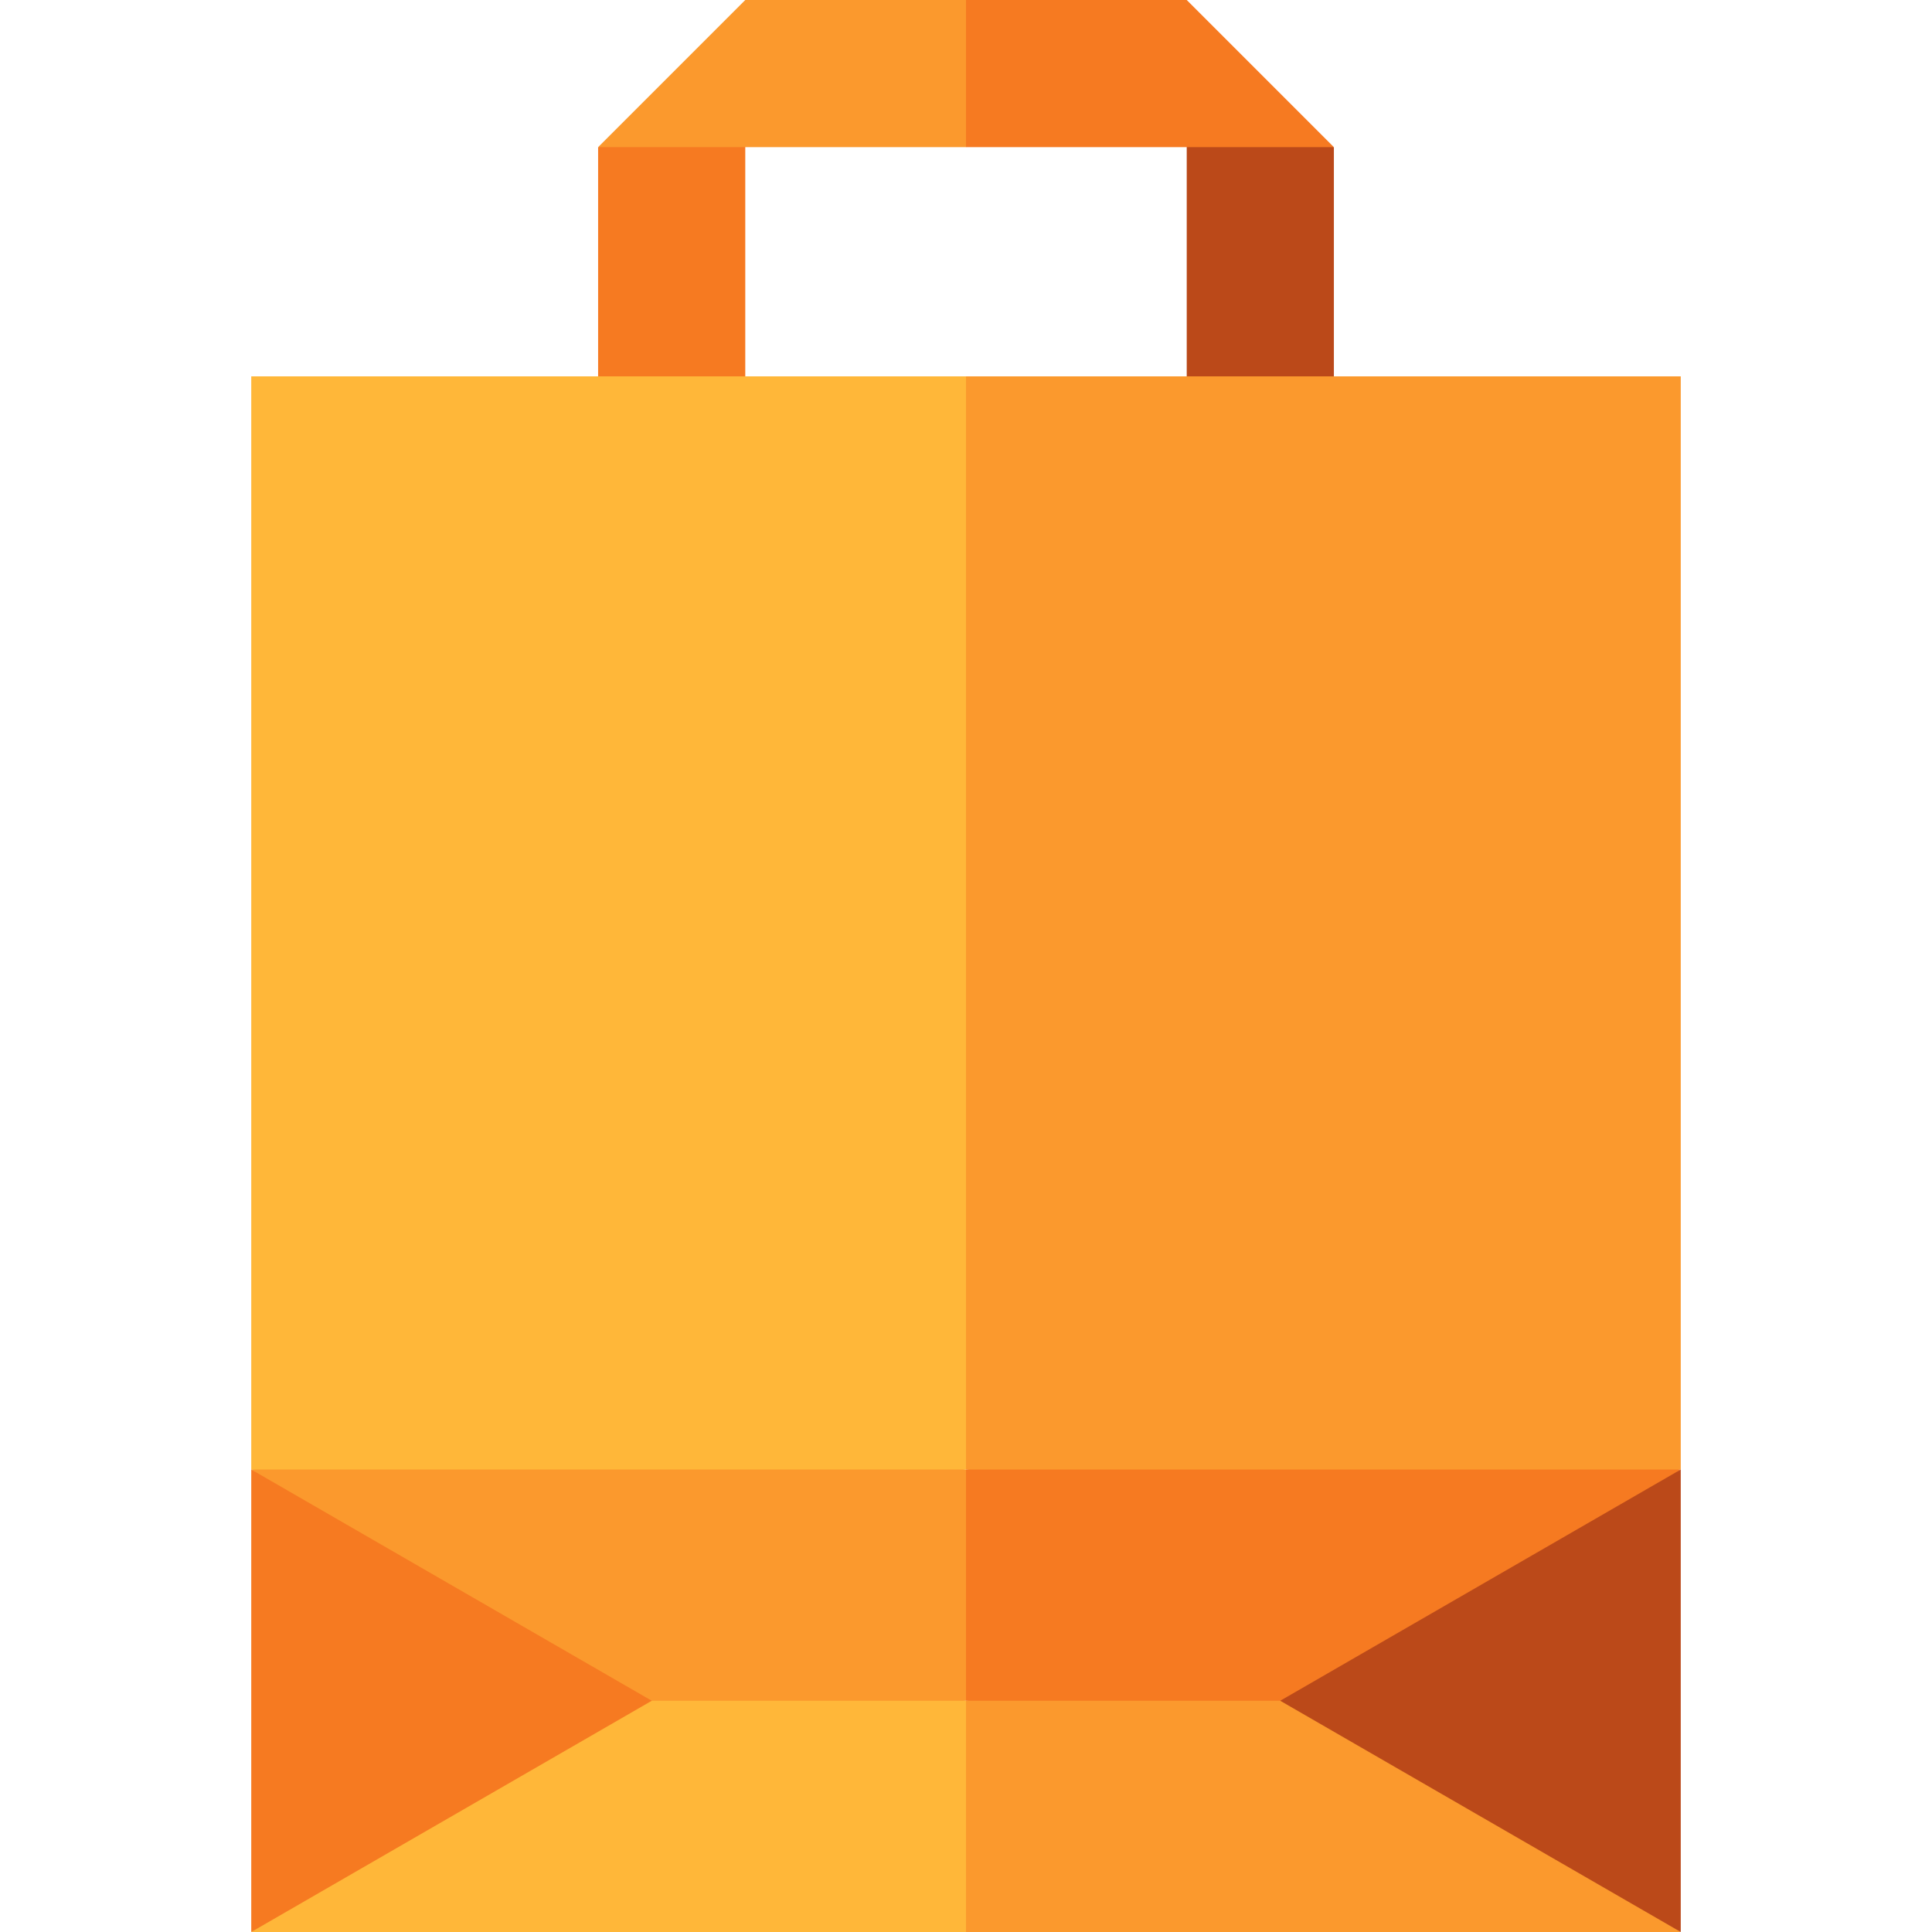
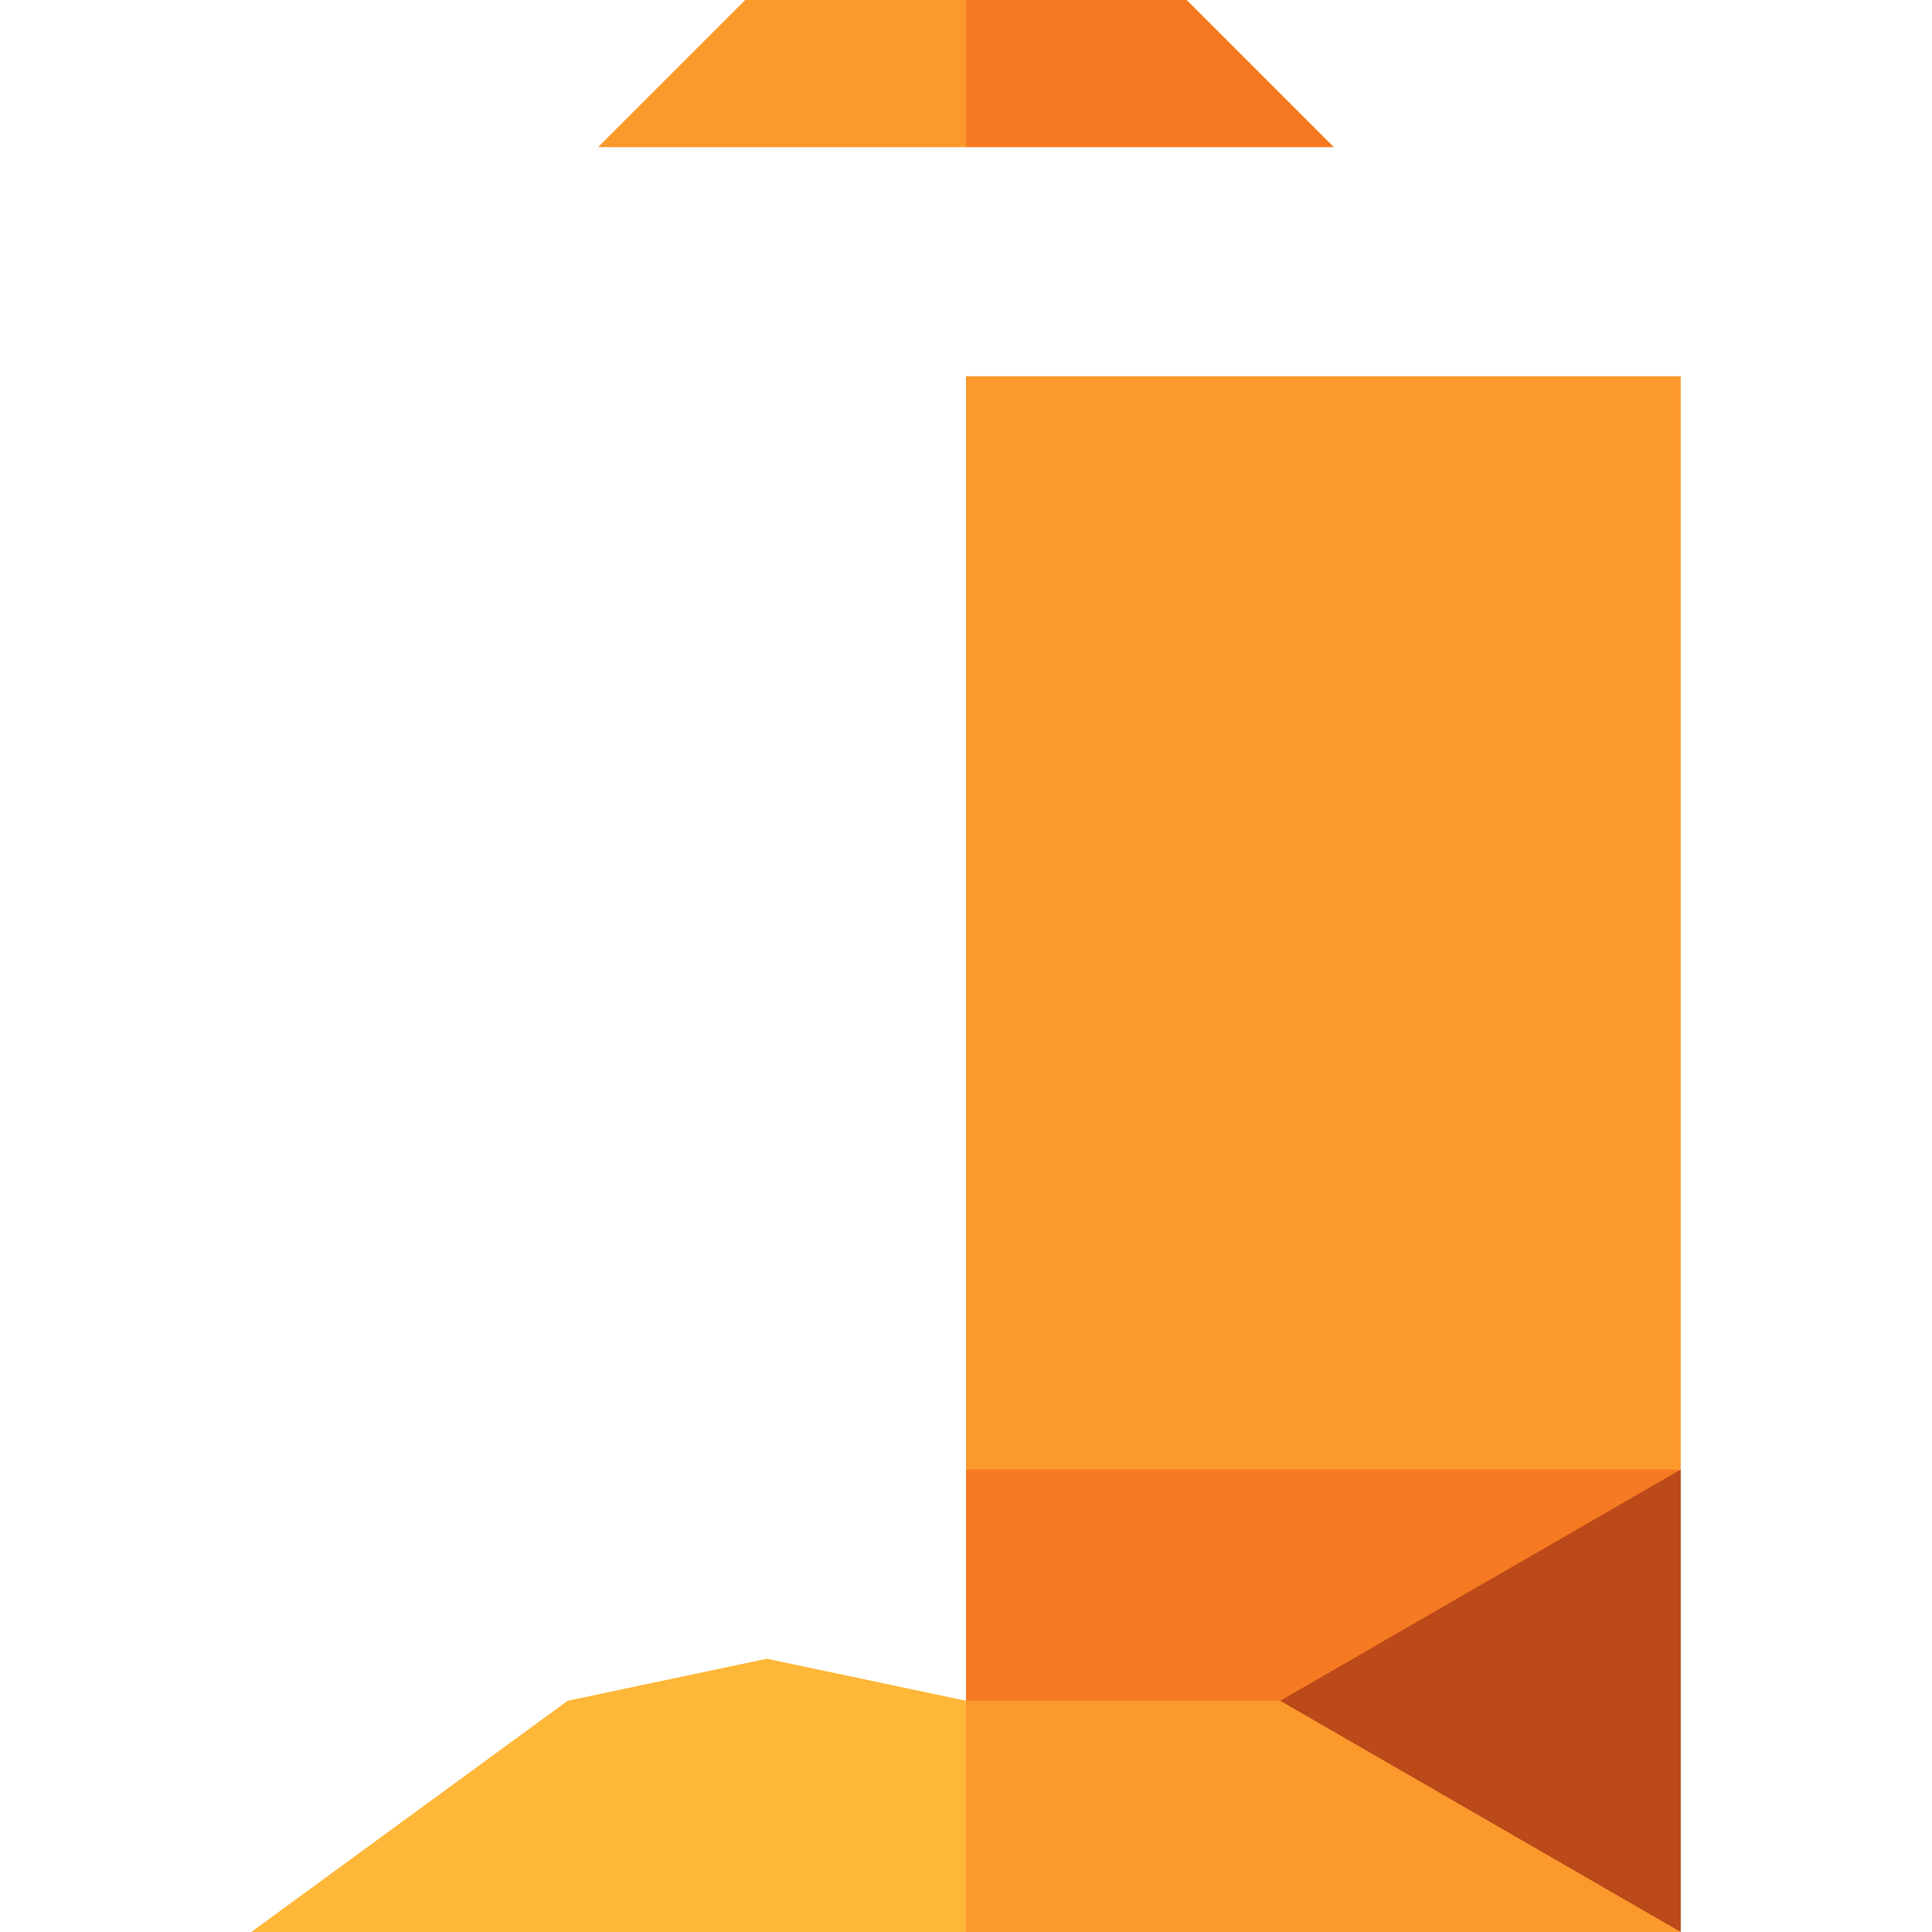
<svg xmlns="http://www.w3.org/2000/svg" height="800px" width="800px" version="1.1" id="Layer_1" viewBox="0 0 459.52 459.52" xml:space="preserve">
  <g id="XMLID_108_">
-     <polygon id="XMLID_109_" style="fill:#F67A21;" points="177.26,25.005 177.26,99.52 142.26,99.52 142.26,35.005  " />
    <polygon id="XMLID_110_" style="fill:#FB992D;" points="229.76,0 239.76,17.5 229.76,35 142.26,35 177.26,0  " />
-     <polygon id="XMLID_138_" style="fill:#FFB739;" points="229.76,89.52 239.76,219.52 229.76,349.52 144.76,359.52 59.76,349.52    59.76,89.52  " />
-     <polygon id="XMLID_169_" style="fill:#BB4919;" points="317.26,35.005 317.26,99.52 282.26,99.52 282.26,25.005  " />
    <polygon id="XMLID_197_" style="fill:#F67A21;" points="317.26,35 229.76,35 229.76,0 282.26,0  " />
    <polygon id="XMLID_221_" style="fill:#FFB739;" points="229.76,404.52 239.76,433.761 229.76,459.52 59.76,459.52 135.02,404.52    182.39,394.52  " />
-     <polygon id="XMLID_222_" style="fill:#FB992D;" points="229.76,349.52 229.76,404.52 135.02,404.52 59.76,349.52  " />
-     <polygon id="XMLID_223_" style="fill:#F67A21;" points="59.76,349.52 155.023,404.52 59.76,459.52  " />
    <polygon id="XMLID_224_" style="fill:#FB992D;" points="399.76,89.52 399.76,349.52 314.76,359.52 229.76,349.52 229.76,89.52  " />
    <polygon id="XMLID_225_" style="fill:#FB992D;" points="399.76,459.52 229.76,459.52 229.76,404.52 277.13,394.52 324.5,404.52     " />
    <polygon id="XMLID_226_" style="fill:#F67A21;" points="399.76,349.52 324.5,404.52 229.76,404.52 229.76,349.52  " />
    <polygon id="XMLID_227_" style="fill:#BB4919;" points="399.76,459.52 304.497,404.52 399.76,349.52  " />
  </g>
</svg>